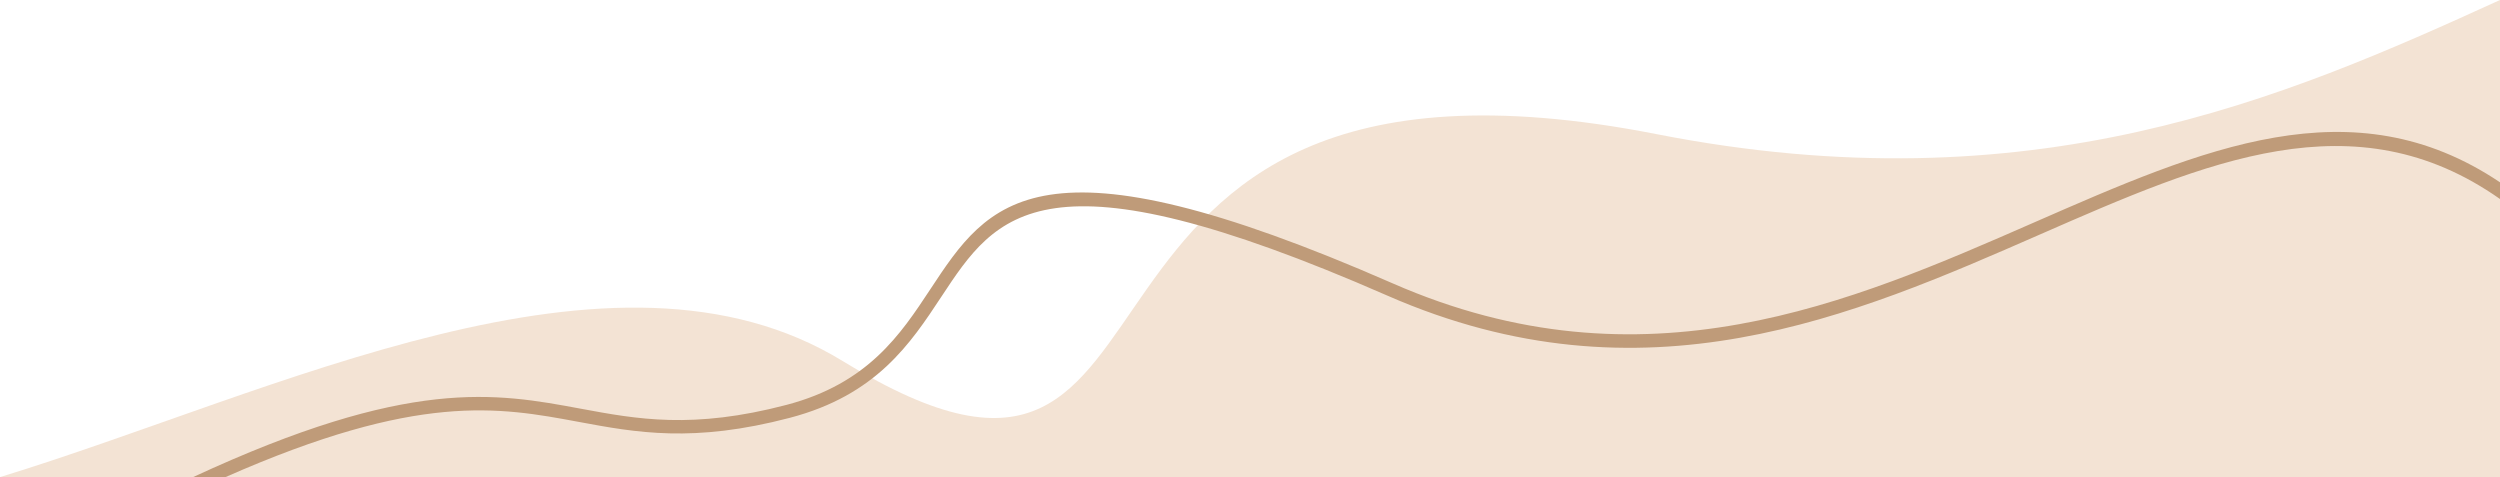
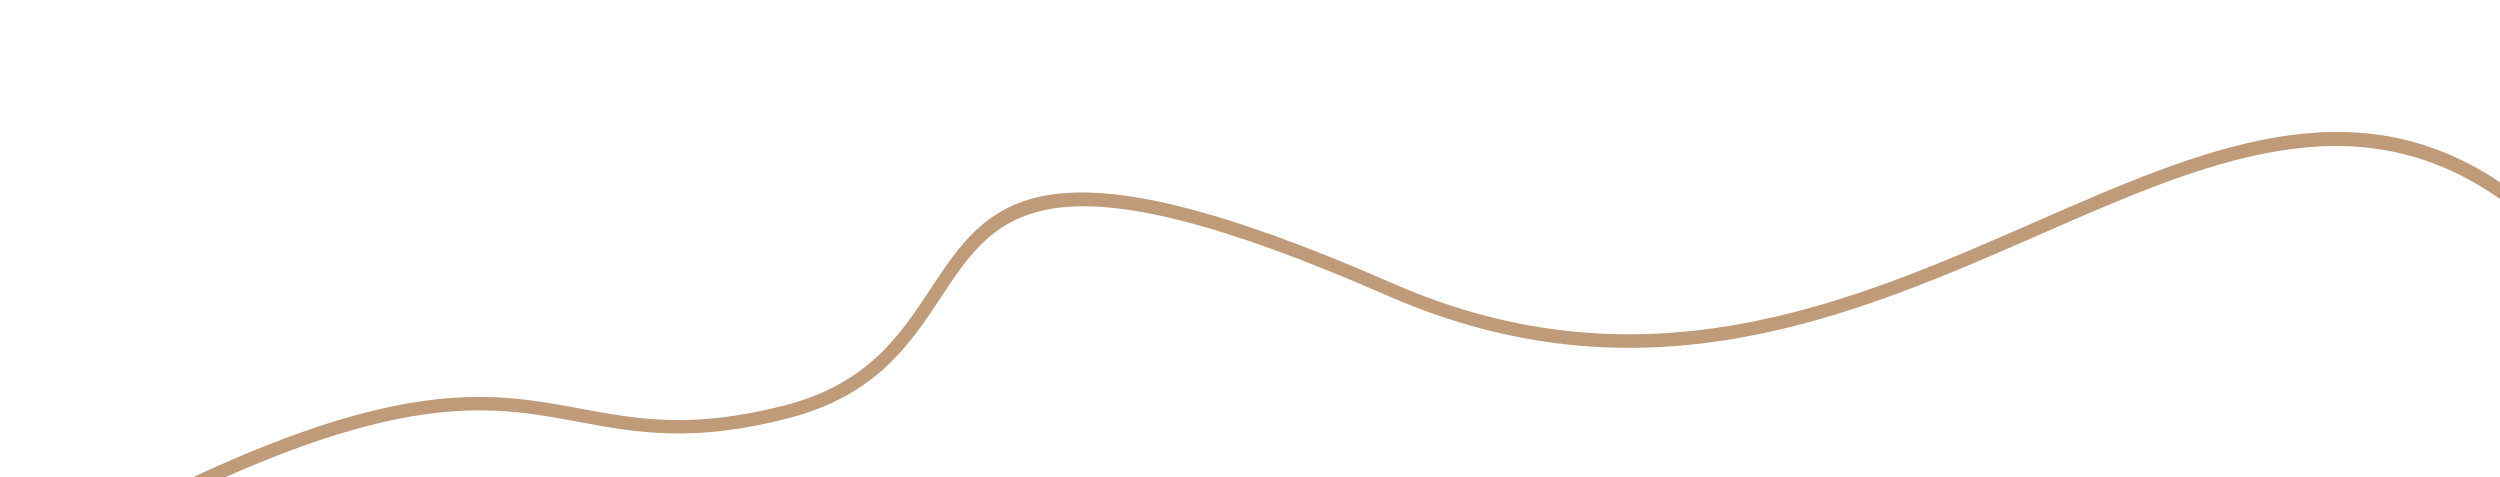
<svg xmlns="http://www.w3.org/2000/svg" clip-rule="evenodd" fill-rule="evenodd" height="623.7" image-rendering="optimizeQuality" shape-rendering="geometricPrecision" text-rendering="geometricPrecision" version="1.0" viewBox="0 0 3268.11 623.7" width="3268.11">
  <g>
-     <path d="M0 623.7c360.63,-110.5 801.7,-335.99 1102.13,-151.39 505.65,310.69 200.4,-466.17 1063.42,-296.96 490.94,96.25 819.29,-46.05 1102.56,-175.35l0 623.7 -3268.11 0z" fill="#f3e3d4" />
    <path d="M3268.11 238.32l0 21.84c-190.04,-133.72 -383.43,-49.06 -601.6,46.45 -243.66,106.67 -517.66,226.62 -852.85,79.85 -451.64,-197.77 -511.18,-107.53 -583,1.33 -40.57,61.5 -84.88,128.65 -198.14,158.4 -126.3,33.16 -200.98,19.28 -276.24,5.28 -104.13,-19.37 -209.46,-38.93 -461.56,72.23l-42.36 0c282.62,-131.12 395.51,-110.14 507.07,-89.39 73.33,13.63 146.11,27.16 268.65,-5.01 106.86,-28.06 149.22,-92.28 188.02,-151.08 76.25,-115.59 139.47,-211.41 604.53,-7.77 328.22,143.72 598.53,25.39 838.91,-79.85 220.04,-96.33 415.49,-181.85 608.57,-52.28z" fill="#bf9b79" fill-rule="nonzero" />
  </g>
</svg>